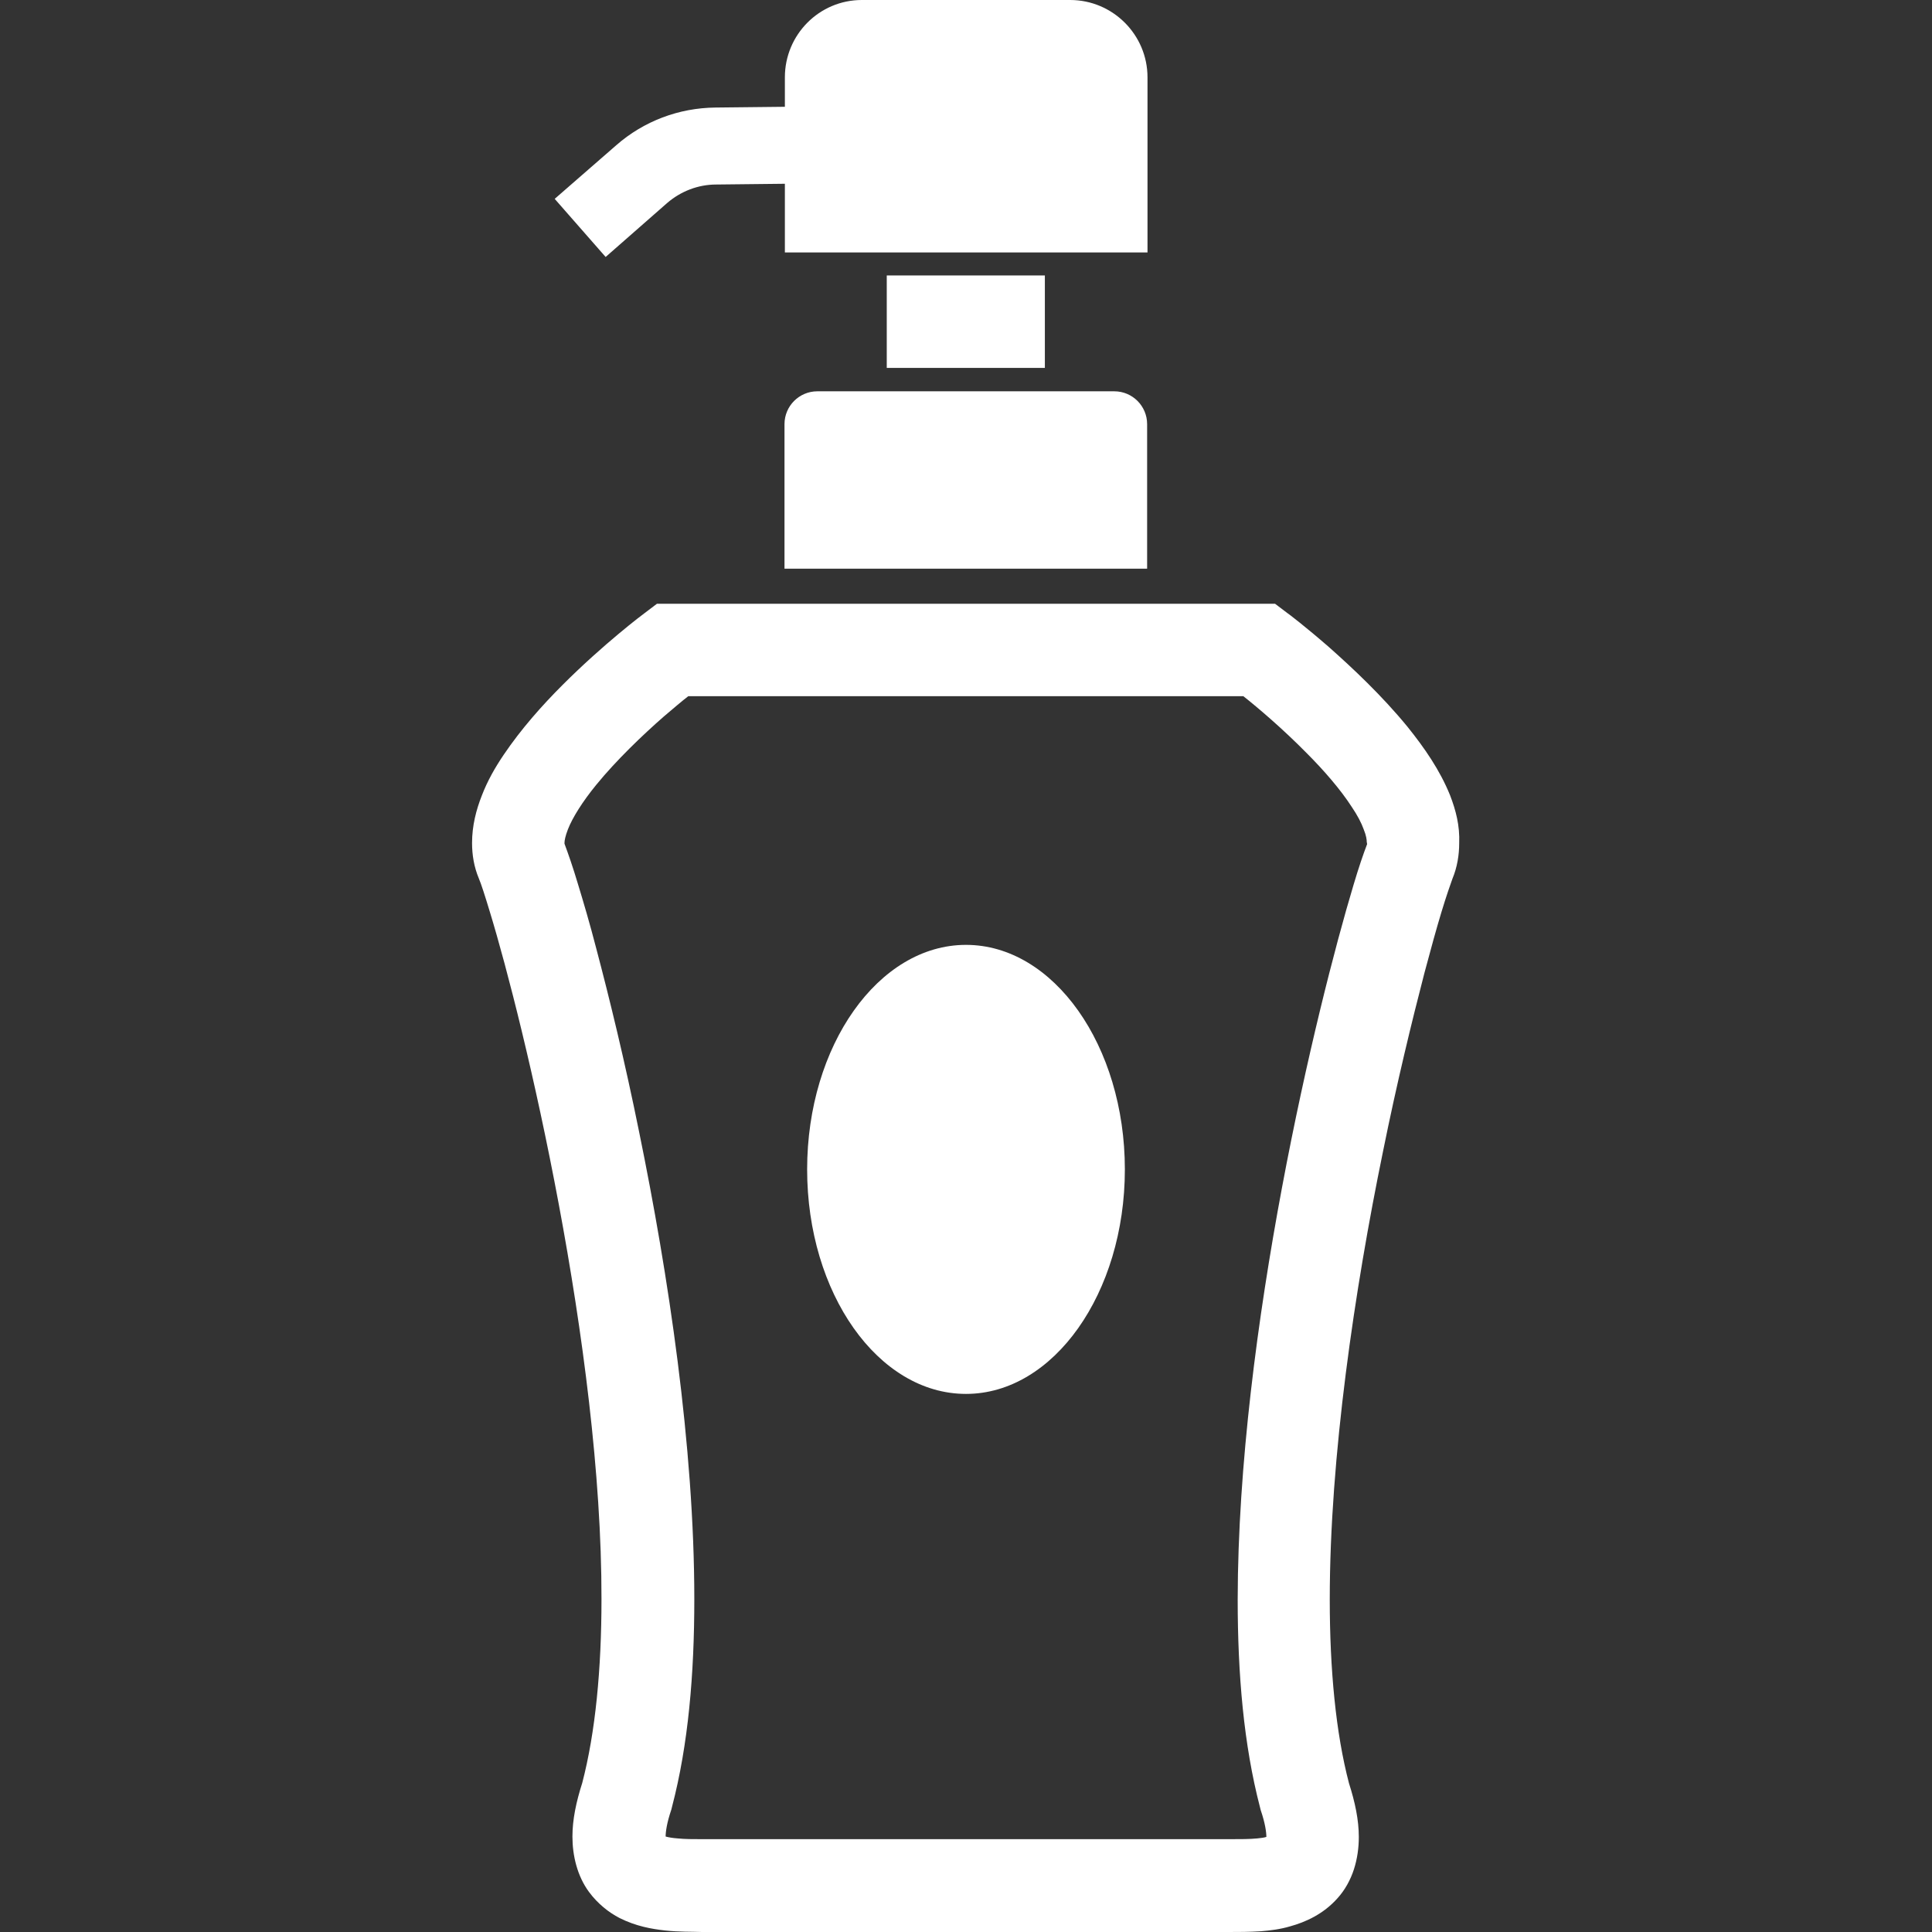
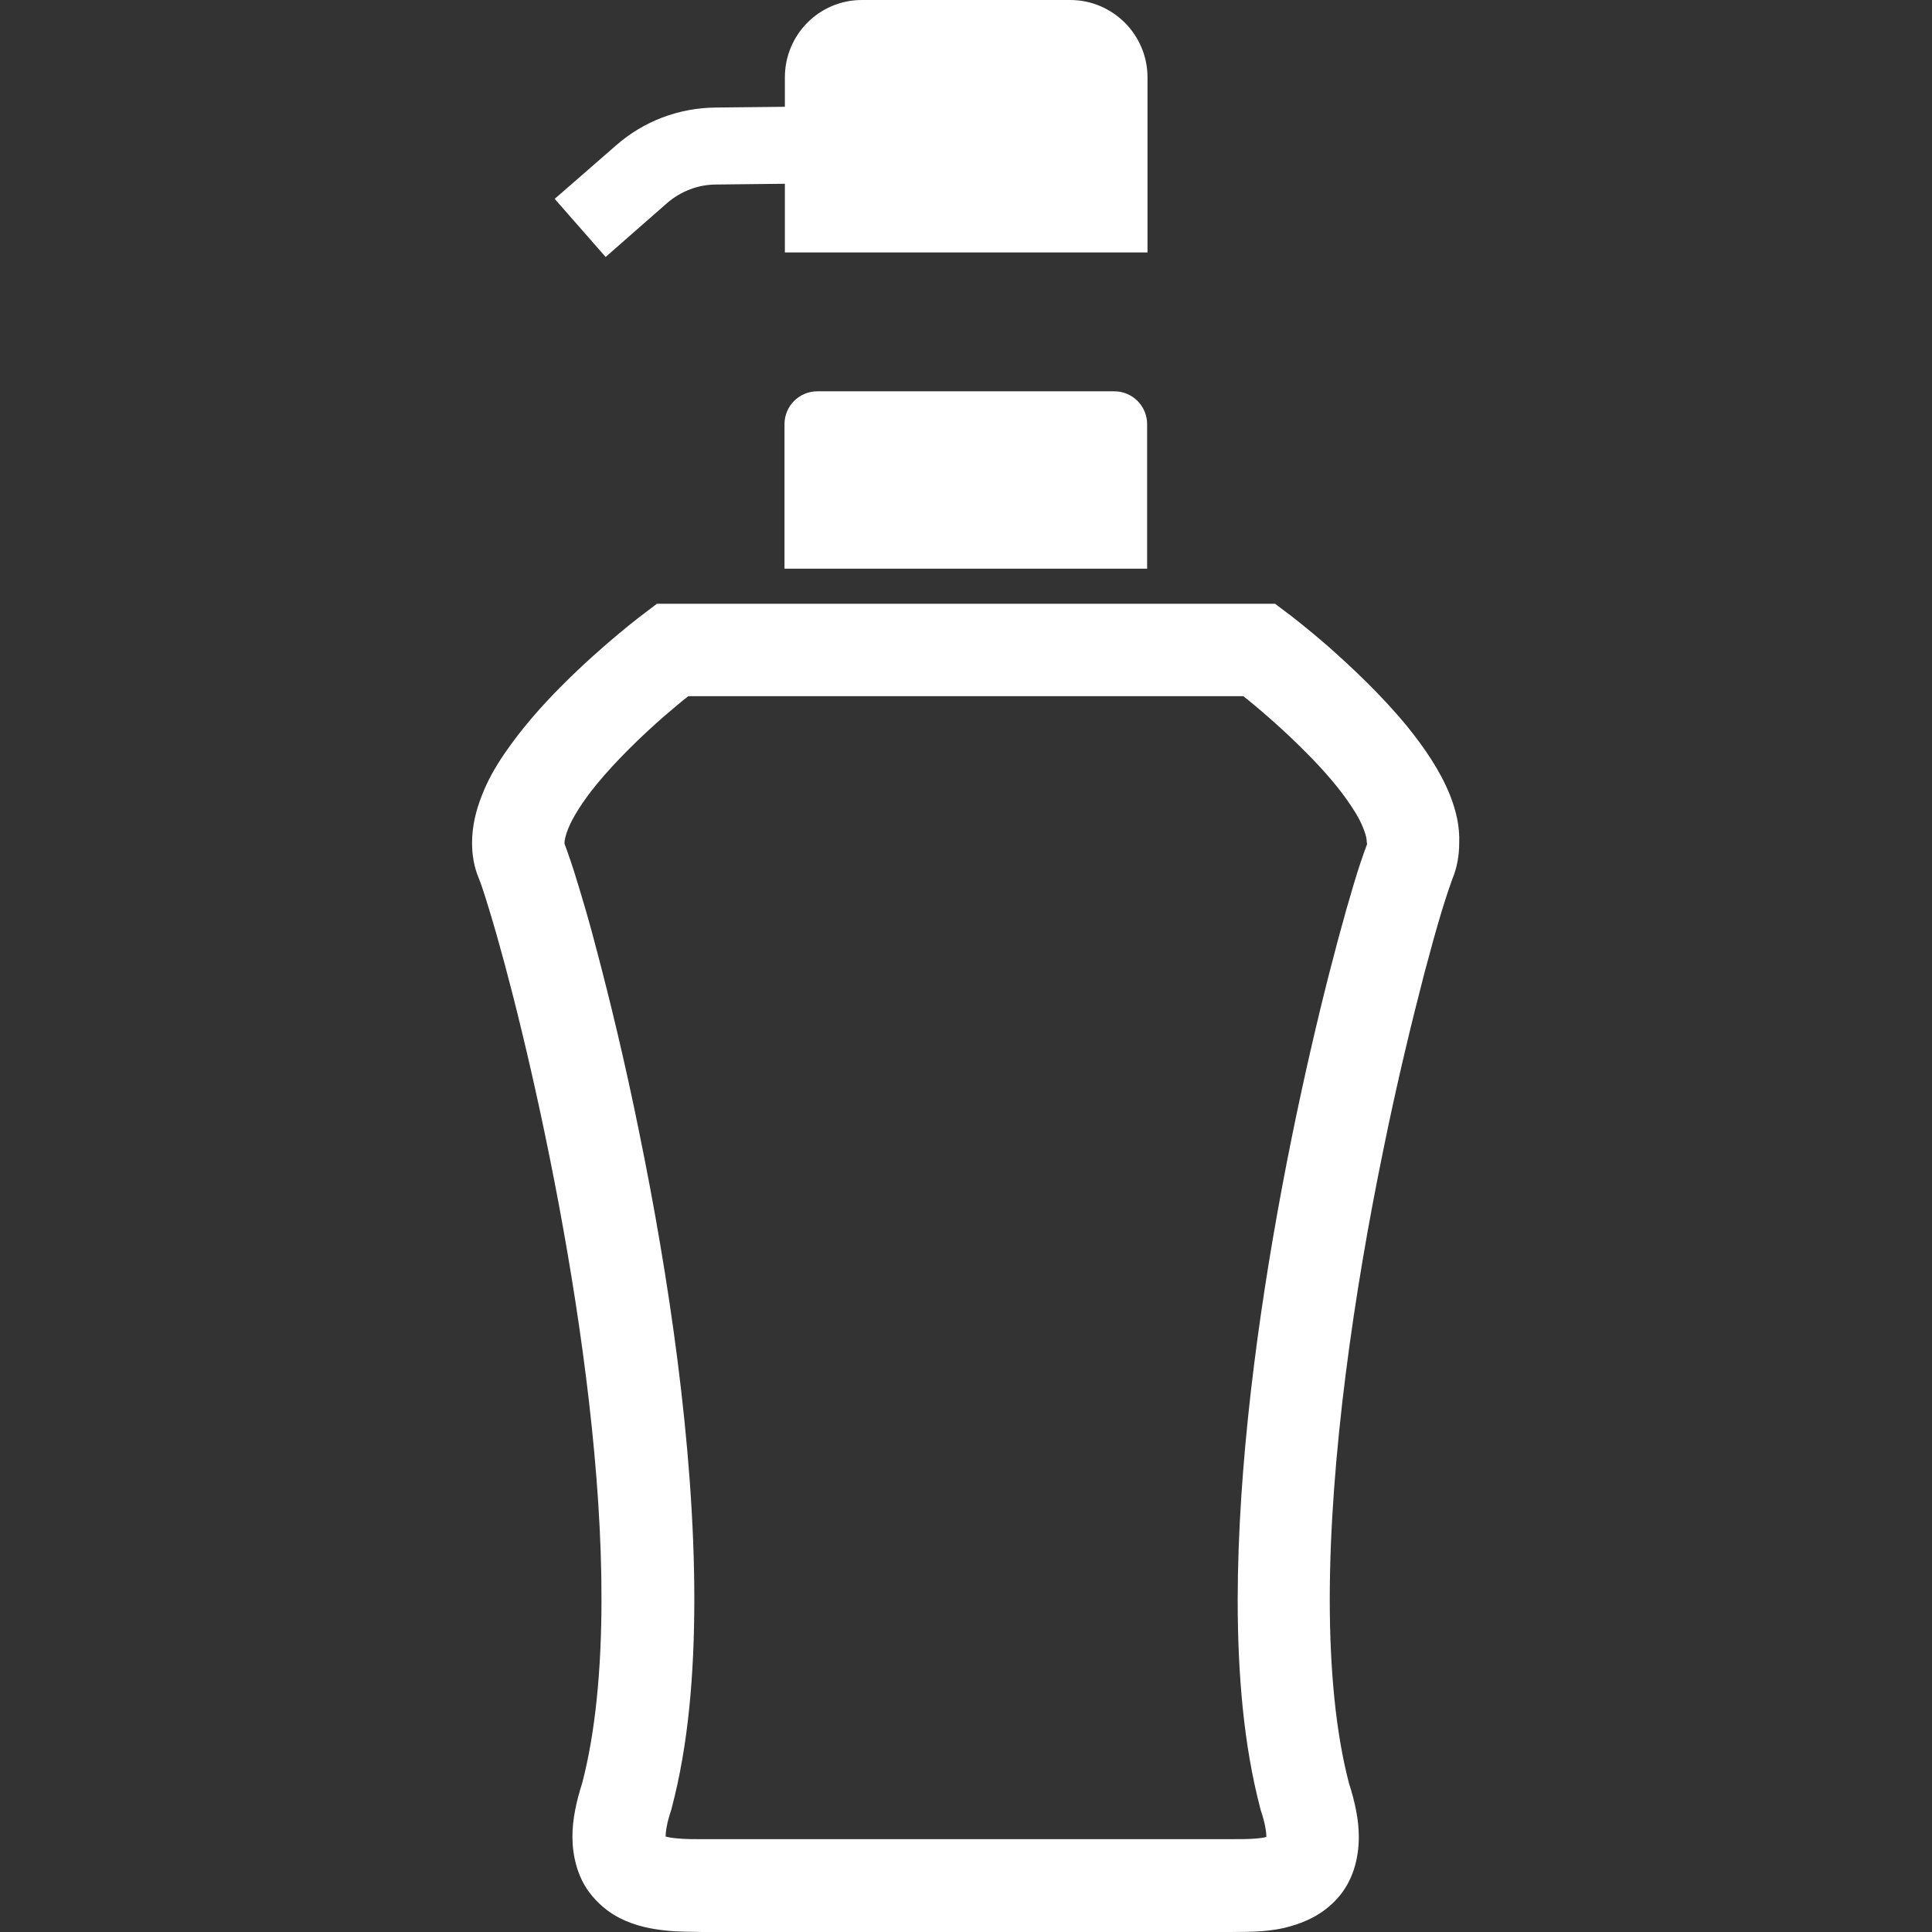
<svg xmlns="http://www.w3.org/2000/svg" version="1.1" id="_x32_" x="0px" y="0px" viewBox="0 0 512 512" style="enable-background:new 0 0 512 512;" xml:space="preserve">
  <rect x="0" y="0" width="512" height="512" fill="#333333" stroke="none" />
  <style type="text/css">
	.st0{fill:#FFFFFF;}
</style>
  <g>
    <path class="st0" d="M207.9,112.4v38.3h96.1v-38.3c0-4.8-3.9-8.7-8.7-8.7h-78.7C211.8,103.7,207.9,107.6,207.9,112.4z" />
-     <rect x="235" y="73" class="st0" width="41.9" height="24.5" />
    <path class="st0" d="M176.8,53.8c3.6-3.1,8.2-4.9,13-4.9l18.2-0.2v18.2h96.1V20.5c0-11.3-9.2-20.5-20.5-20.5h-55.2   c-11.3,0-20.4,9.2-20.4,20.5v7.8l-18.4,0.2h0c-9.7,0.1-19,3.6-26.3,10L147,52.7l13.5,15.4L176.8,53.8z" />
    <path class="st0" d="M384.3,210.8c-2.7-6.7-6.8-12.6-11.3-18.2c-6.8-8.3-14.6-15.6-20.8-21.1c-6.2-5.4-10.8-8.9-11-9l-3.3-2.5h-4.1   H174.1l-3.3,2.5c-0.3,0.2-10.8,8.1-21.7,19c-5.5,5.5-11,11.7-15.6,18.5c-2.3,3.4-4.3,6.9-5.8,10.8c-1.5,3.8-2.6,8-2.6,12.6   c0,3.1,0.5,6.3,1.8,9.4c0.6,1.4,1.6,4.5,2.9,8.8c9.2,30.1,29.7,116,29.6,182.2c0,18.5-1.6,35.3-5.1,48.7l0,0   c-1.6,5-2.6,9.7-2.6,14.2c0,5.1,1.3,10.5,4.4,14.7c2.3,3.1,5.2,5.4,8.1,6.9c4.4,2.2,8.5,2.9,12.1,3.3c3.7,0.4,7,0.3,9.8,0.4   c12,0,67.8,0,67.8,0h4c0,0,14,0,29.4,0s32.4,0,38.4,0c2.4,0,5.4,0,8.5-0.2c2.4-0.2,5-0.5,7.7-1.3c4-1.1,8.8-3.2,12.6-7.5   c1.9-2.1,3.4-4.8,4.3-7.6c0.9-2.8,1.3-5.7,1.3-8.6c0-4.5-1-9.2-2.6-14.2l0,0c-3.5-13.3-5.1-30.2-5.1-48.7   c0-37.8,6.6-82.2,14.1-118.7c3.7-18.3,7.7-34.7,11-47.4c1.7-6.4,3.2-11.8,4.5-16.1c1.3-4.3,2.4-7.4,2.9-8.8   c1.3-3.1,1.8-6.4,1.8-9.4C386.9,218.8,385.8,214.7,384.3,210.8z M362.3,223.7L362.3,223.7c-1,2.6-2.2,6.1-3.6,10.8   c-9.7,32.3-30.6,118.4-30.7,189.4c0,19.8,1.6,38.5,5.9,55l0.1,0.4l0.1,0.4c1.2,3.5,1.5,5.9,1.5,7.1c-0.6,0.2-1.4,0.3-2.4,0.4   c-2,0.2-4.6,0.2-7.4,0.2c-6,0-23,0-38.4,0c-7.7,0-15.1,0-20.5,0c-5.4,0-8.9,0-8.9,0h-4c0,0-55.9,0-67.8,0c-2.4,0-4.7,0-6.6-0.2   c-1.4-0.1-2.5-0.3-3.2-0.5c0-1.2,0.3-3.6,1.5-7.1l0.1-0.4l0.1-0.4c4.3-16.4,5.9-35.1,5.9-55c0-40.6-6.9-86.1-14.6-123.7   c-3.8-18.8-7.9-35.6-11.4-48.8c-1.7-6.6-3.4-12.3-4.8-16.9c-1.4-4.7-2.6-8.1-3.6-10.8v0l0-0.3c0-0.5,0.2-1.7,0.9-3.5   c1.2-3.1,3.9-7.4,7.5-11.8c5.3-6.5,12.3-13.2,17.9-18.1c2.6-2.2,4.8-4.1,6.5-5.4h147.1c3.8,3,10.4,8.6,16.8,15.1   c4.6,4.6,9,9.7,11.9,14.2c1.5,2.2,2.6,4.3,3.2,6c0.7,1.7,0.8,2.8,0.8,3.3L362.3,223.7z" />
-     <path class="st0" d="M256,250.4c-23.2,0-42.1,26.7-42.1,59.5s18.8,59.5,42.1,59.5c23.2,0,42.1-26.7,42.1-59.5   S279.2,250.4,256,250.4z" />
  </g>
</svg>